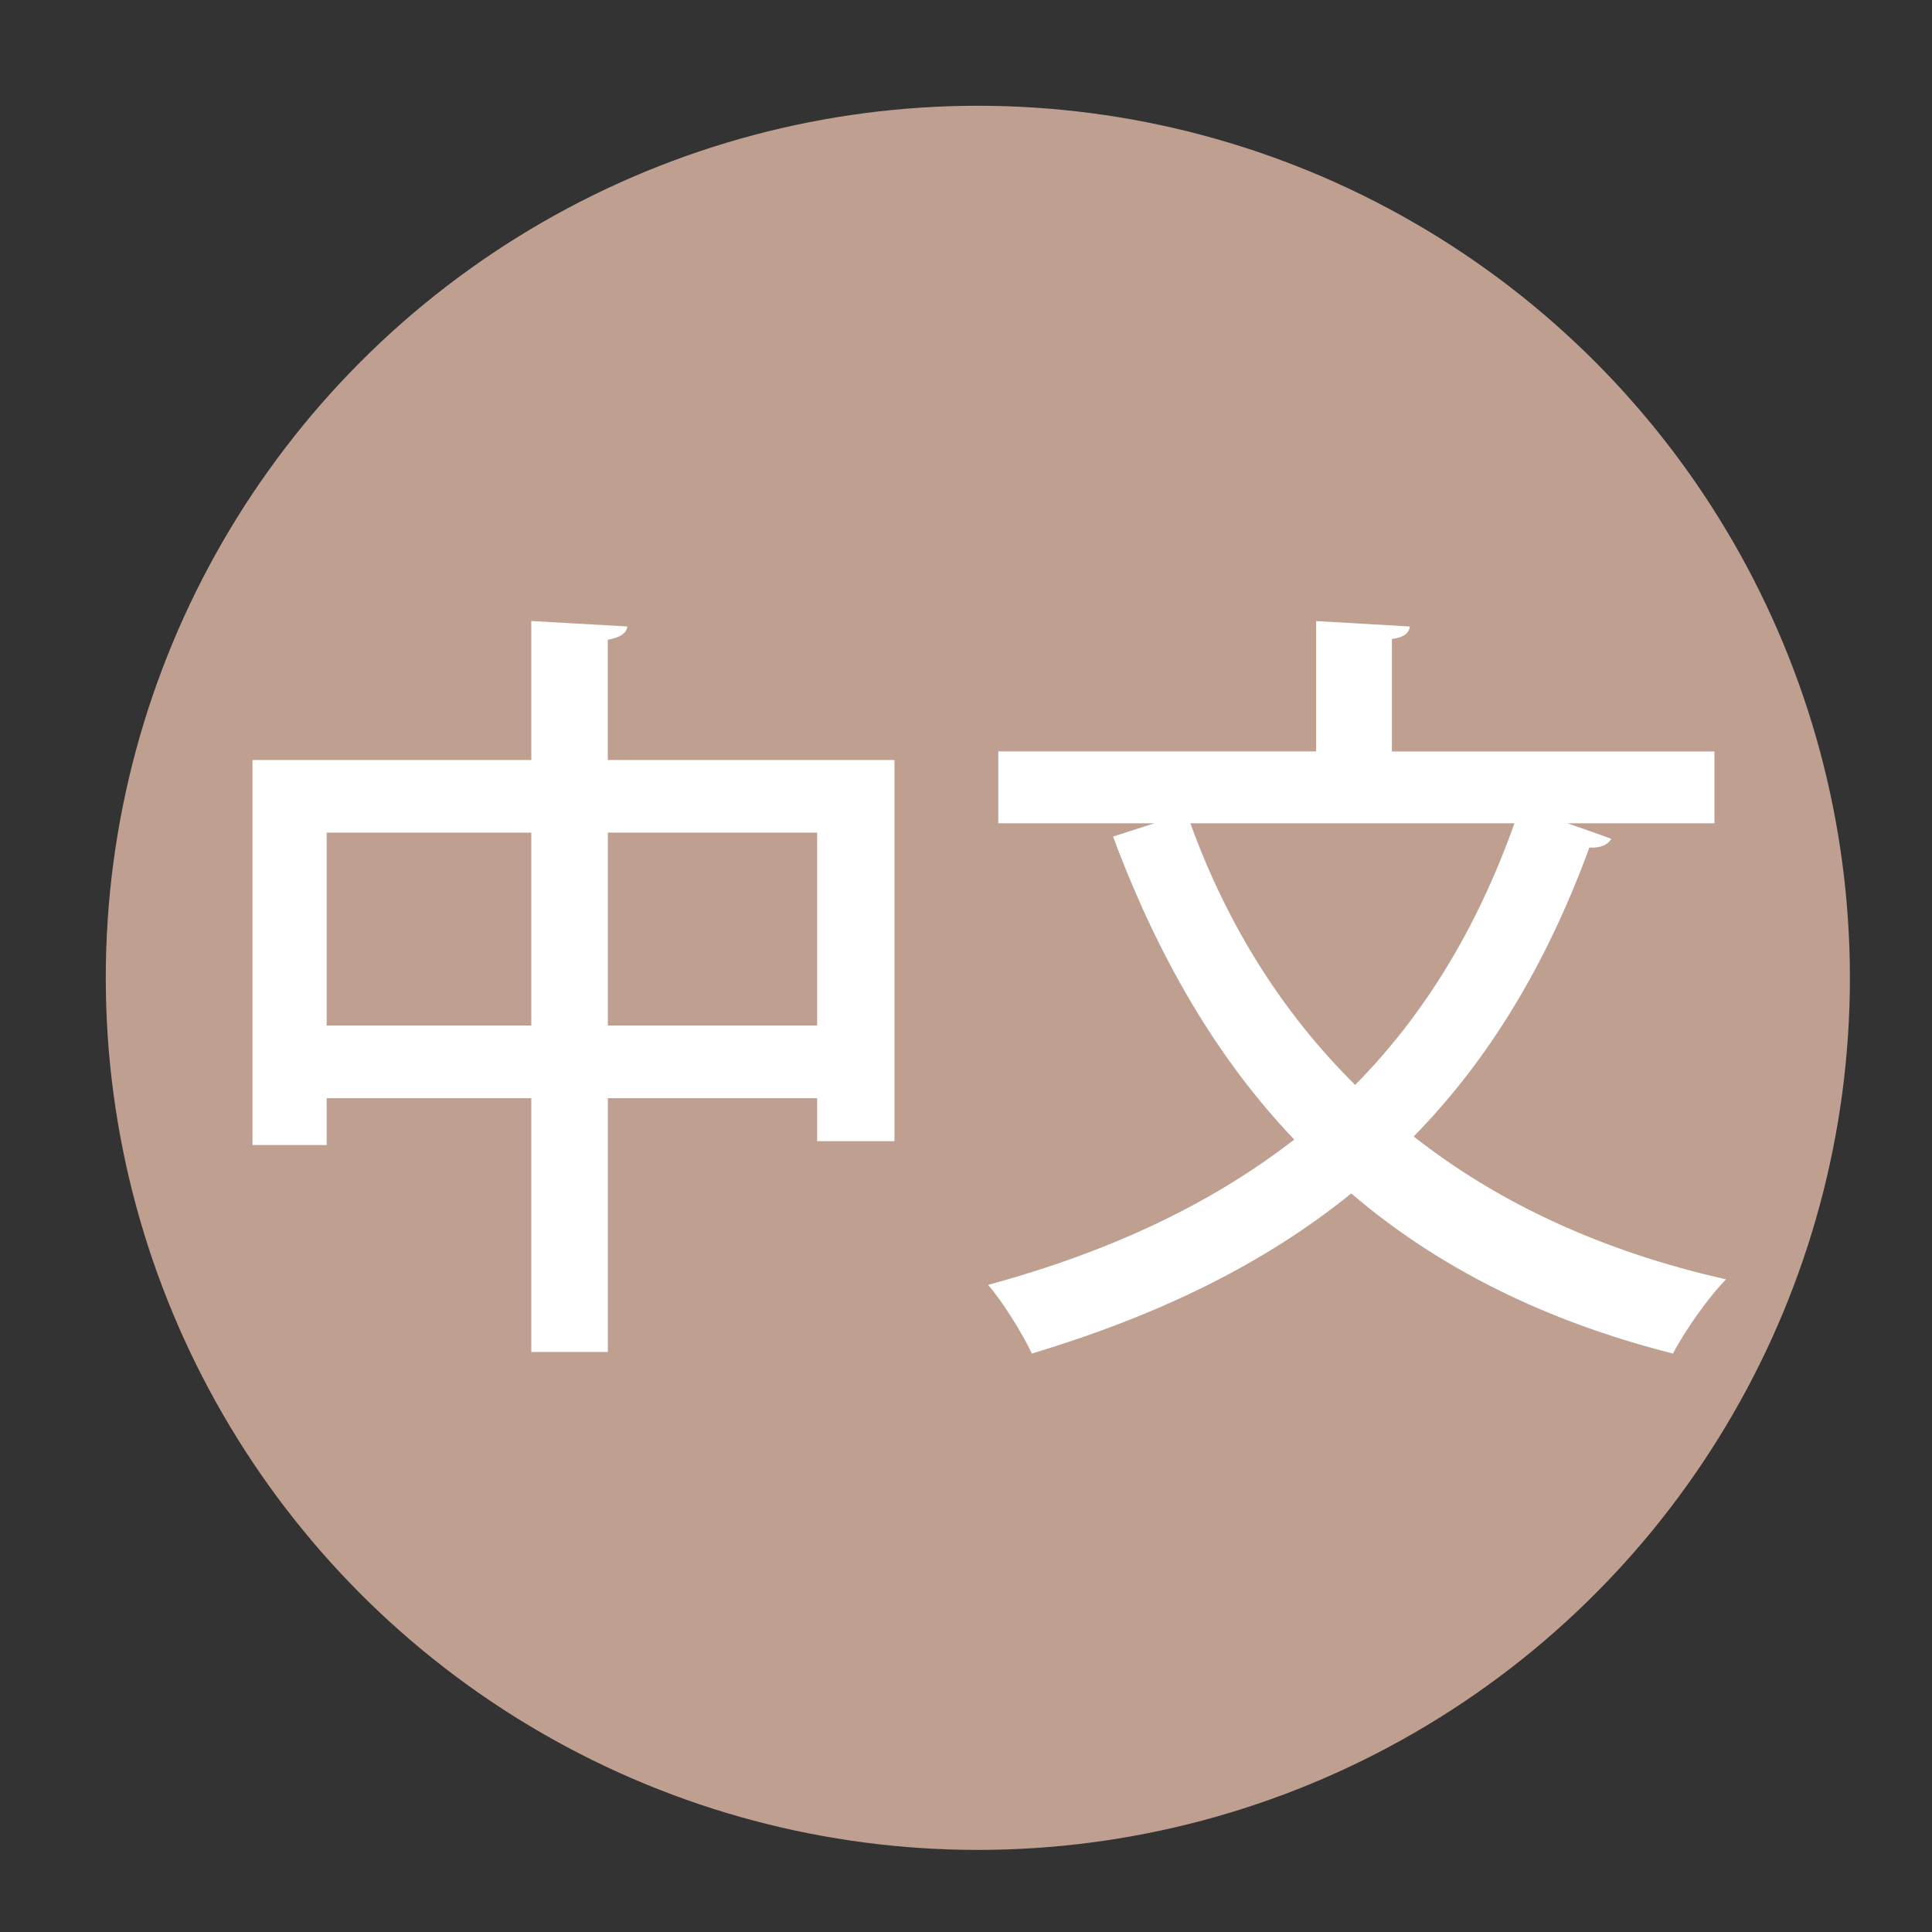
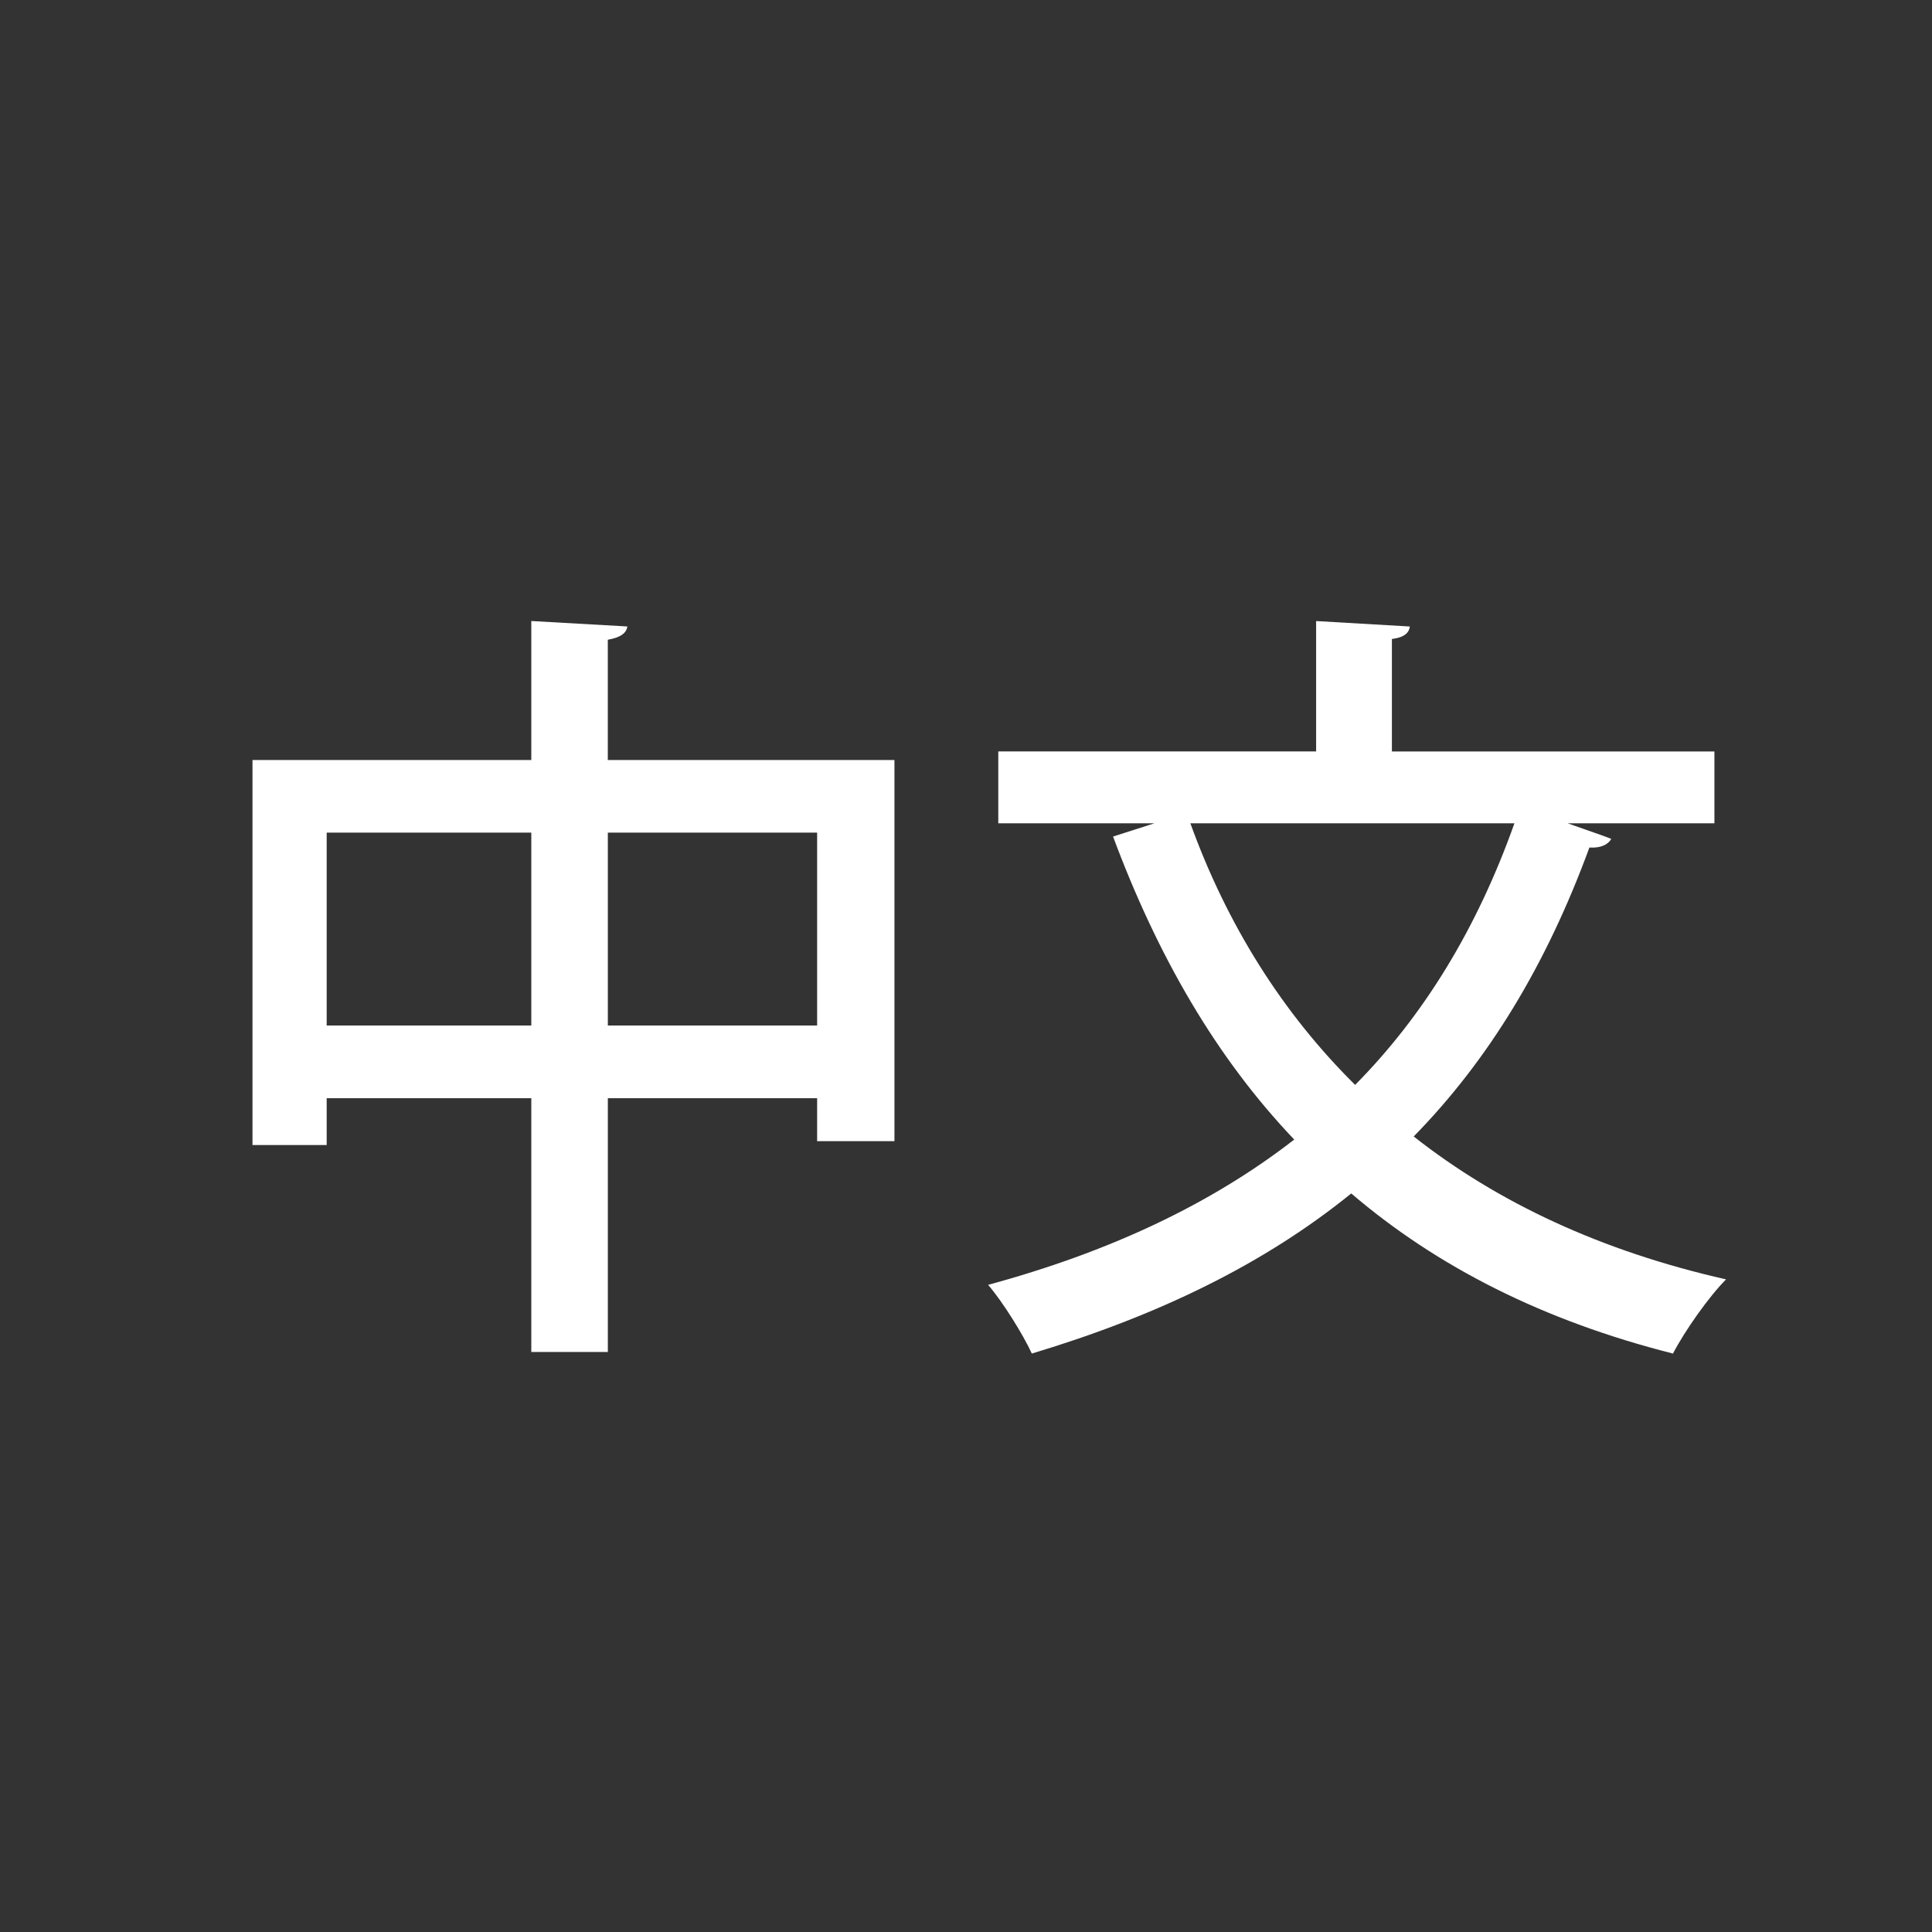
<svg xmlns="http://www.w3.org/2000/svg" version="1.1" id="圖層_1" x="0px" y="0px" width="55px" height="55px" viewBox="0 0 55 55" enable-background="new 0 0 55 55" xml:space="preserve">
  <rect x="0" y="0" width="55" height="55" fill="#333333" stroke="none" />
-   <circle fill="#BE9F90" cx="27.837" cy="27.837" r="24.826" />
  <g>
    <path fill="#FFFFFF" d="M17.304,21.636h8.159v10.85h-2.201v-1.223h-5.958v7.225h-2.179v-7.225H9.3v1.333H7.188v-10.96h7.937v-3.957   l2.734,0.155c-0.022,0.178-0.178,0.312-0.556,0.378V21.636z M9.3,29.194h5.825v-5.491H9.3V29.194z M17.304,29.194h5.958v-5.491   h-5.958V29.194z" />
    <path fill="#FFFFFF" d="M48.805,23.437h-4.18c1.022,0.356,1.134,0.4,1.245,0.445c-0.089,0.155-0.289,0.267-0.623,0.245   c-1.223,3.335-2.867,6.047-5.002,8.226c2.401,1.89,5.358,3.269,8.893,4.068c-0.489,0.489-1.178,1.468-1.512,2.112   c-3.69-0.934-6.714-2.468-9.159-4.558c-2.468,2.001-5.47,3.468-9.093,4.558c-0.245-0.533-0.823-1.468-1.245-1.956   c3.445-0.935,6.336-2.29,8.715-4.136c-2.224-2.334-3.891-5.225-5.158-8.626l1.179-0.378h-4.446v-2.045h9.048v-3.712l2.668,0.155   c-0.022,0.178-0.155,0.312-0.511,0.356v3.201h9.182V23.437z M33.887,23.437c1.045,2.891,2.623,5.402,4.691,7.448   c1.956-1.979,3.468-4.447,4.535-7.448H33.887z" />
  </g>
</svg>